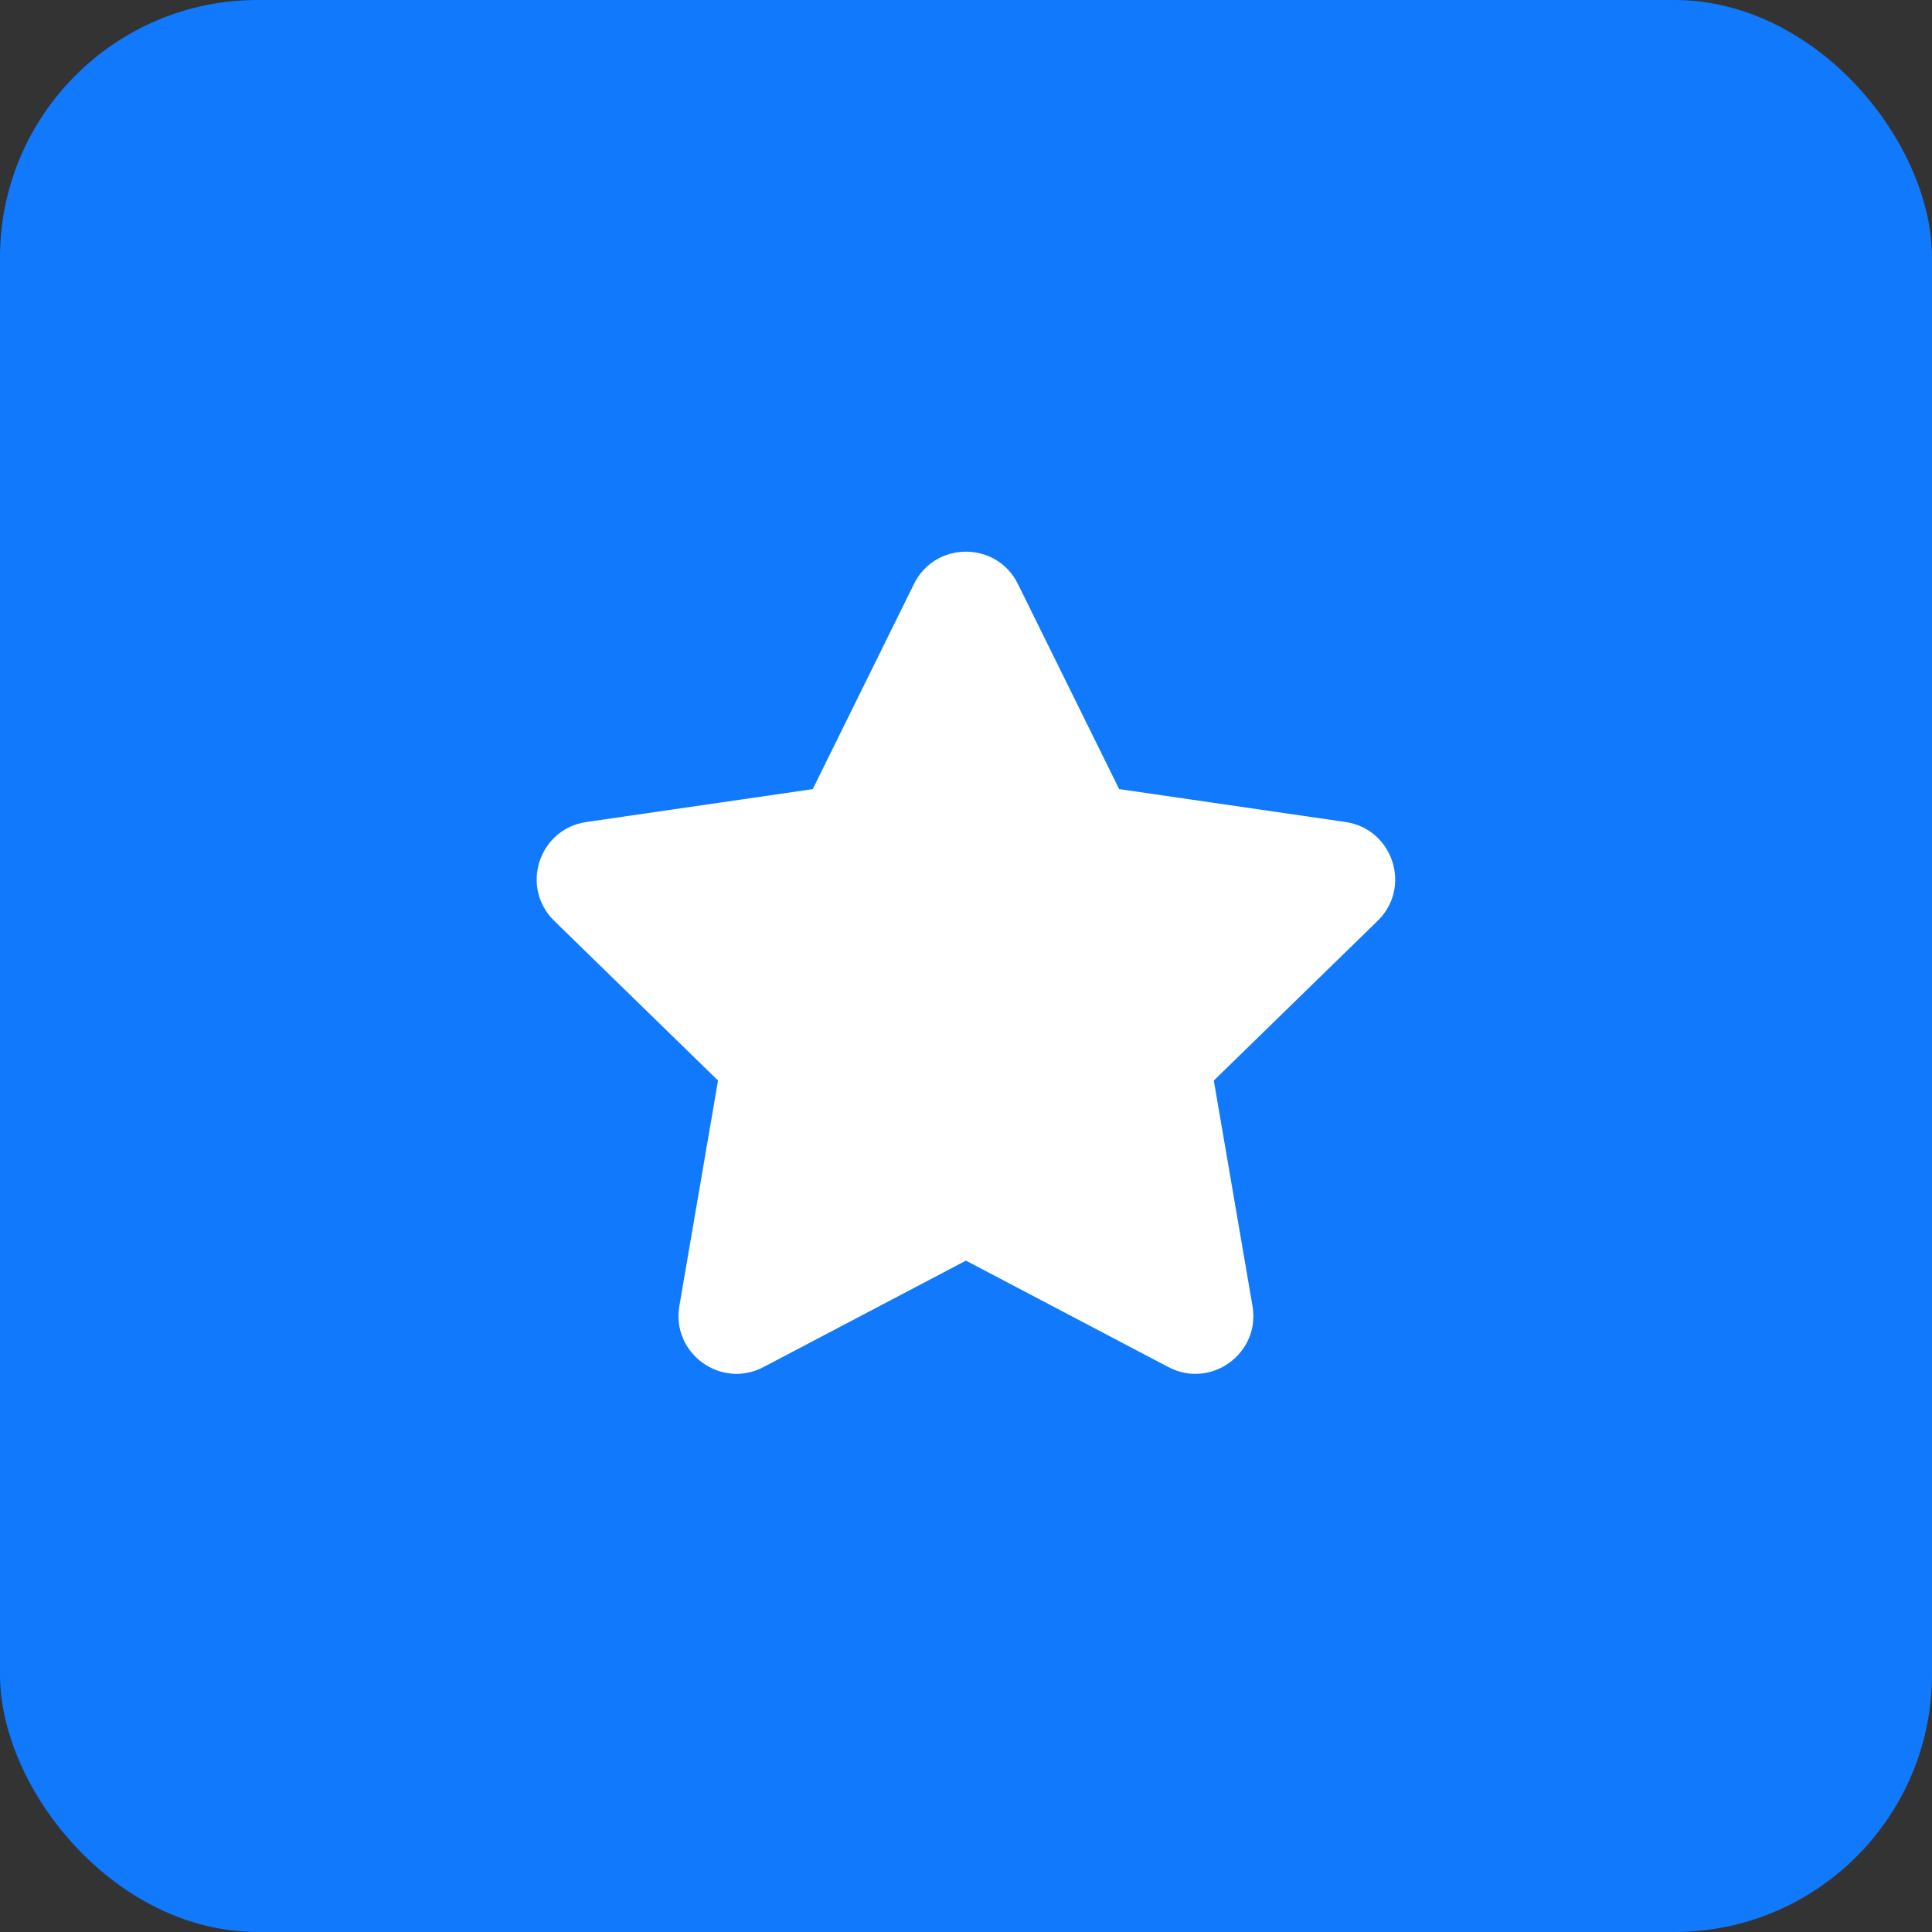
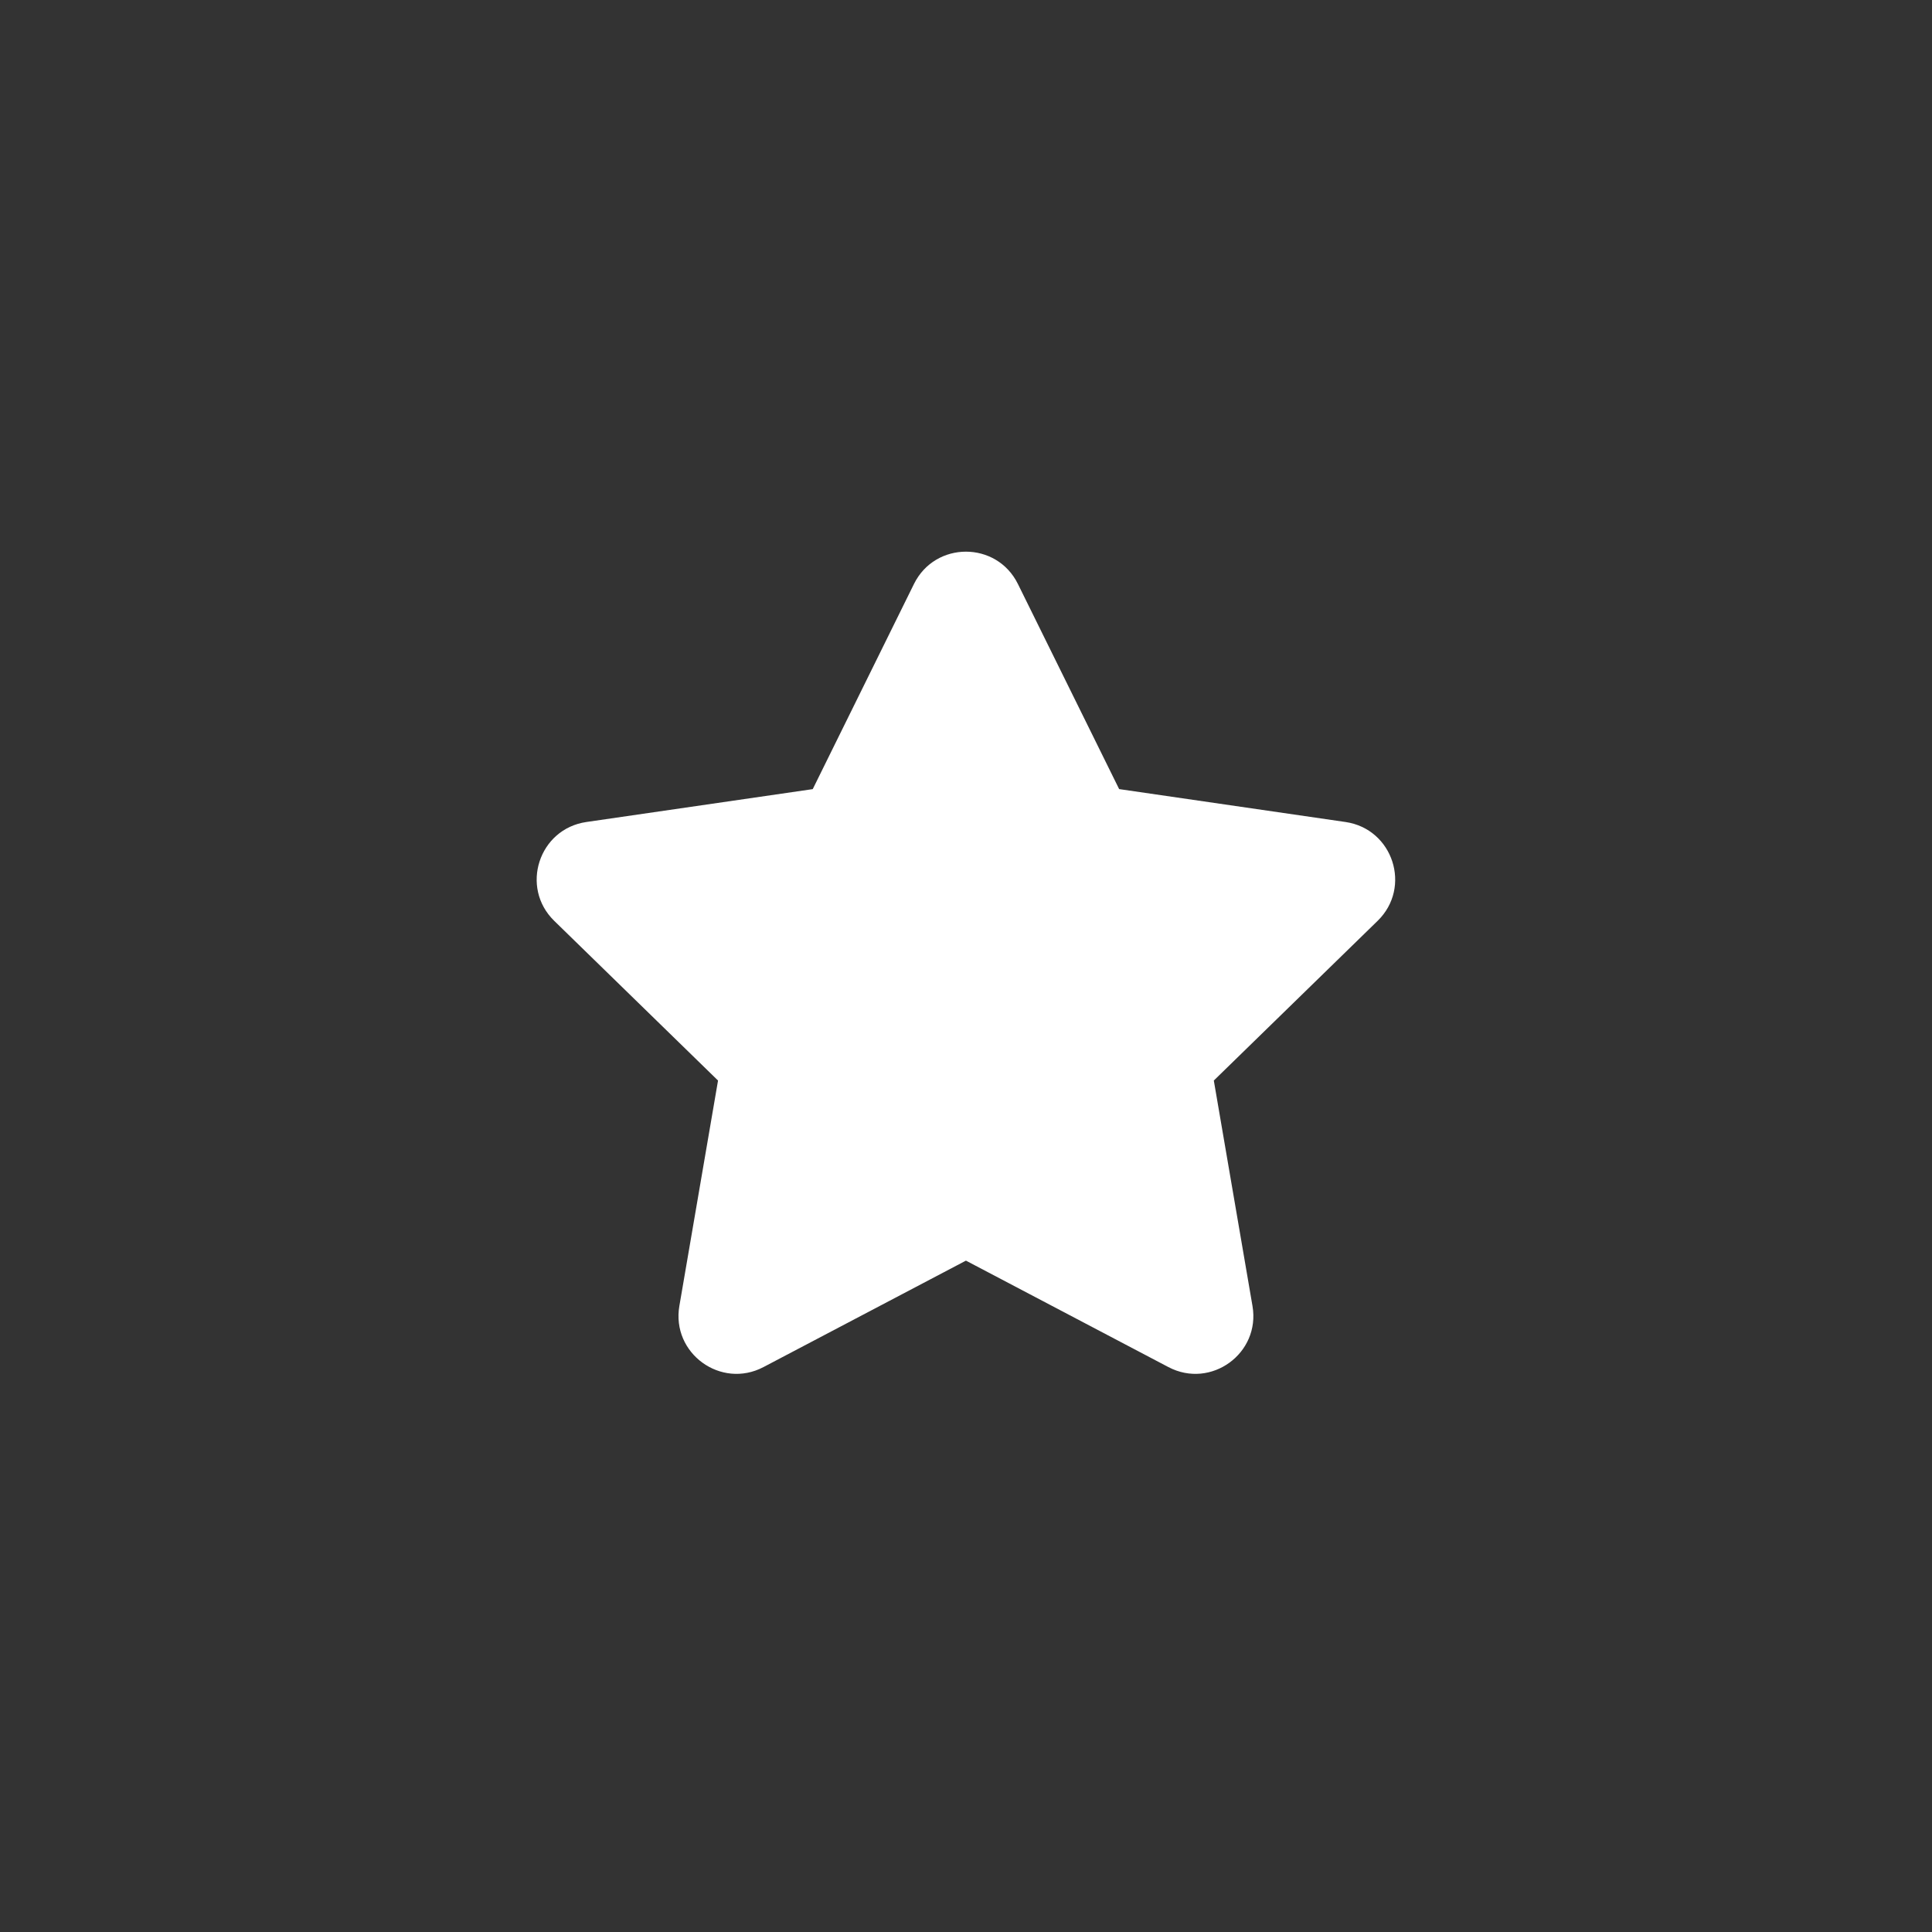
<svg xmlns="http://www.w3.org/2000/svg" width="60" height="60" fill="none">
  <rect width="100%" height="100%" fill="#333333" stroke="none" />
-   <rect width="60" height="60" fill="#1179FC" rx="8" />
  <path fill="#fff" d="M28.384 18.136c.66-1.338 2.568-1.338 3.228 0l3.144 6.37 7.03 1.022c1.476.215 2.066 2.029.997 3.07l-5.087 4.959 1.201 7.002c.252 1.47-1.29 2.591-2.611 1.897l-6.288-3.306-6.288 3.306c-1.32.694-2.864-.427-2.612-1.898l1.201-7.001-5.087-4.959c-1.068-1.041-.479-2.855.998-3.07l7.03-1.021z" />
</svg>